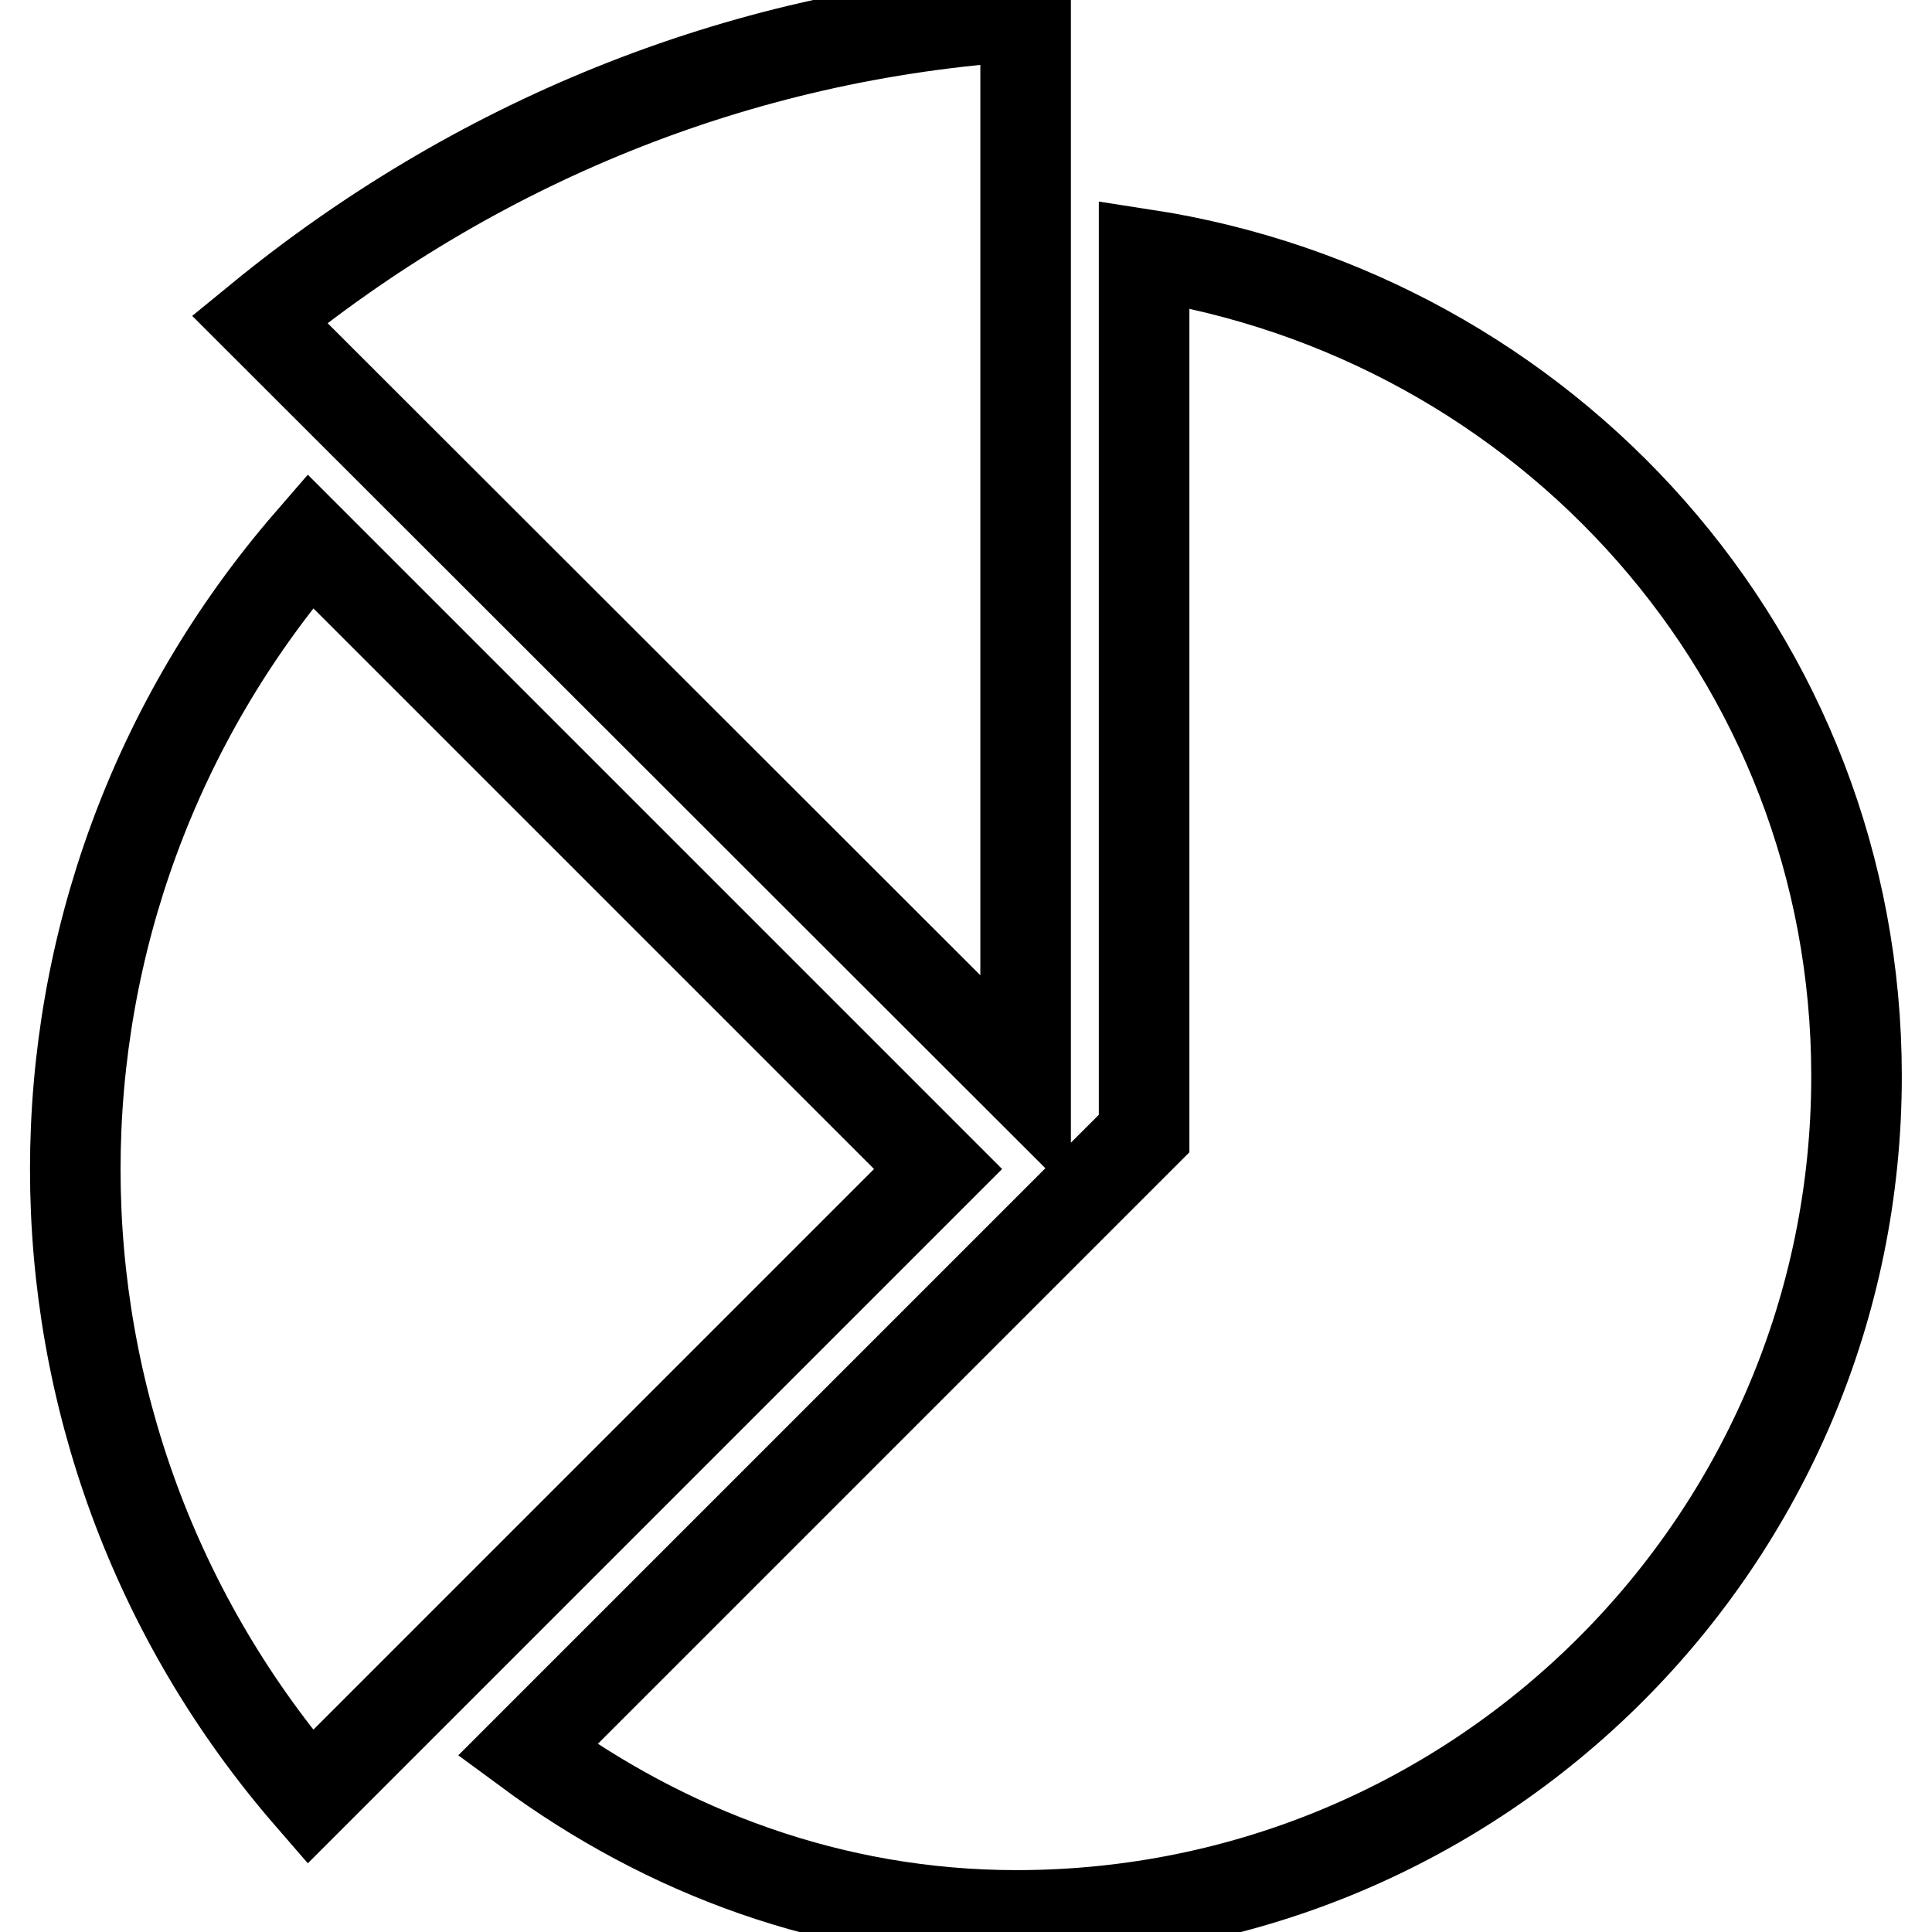
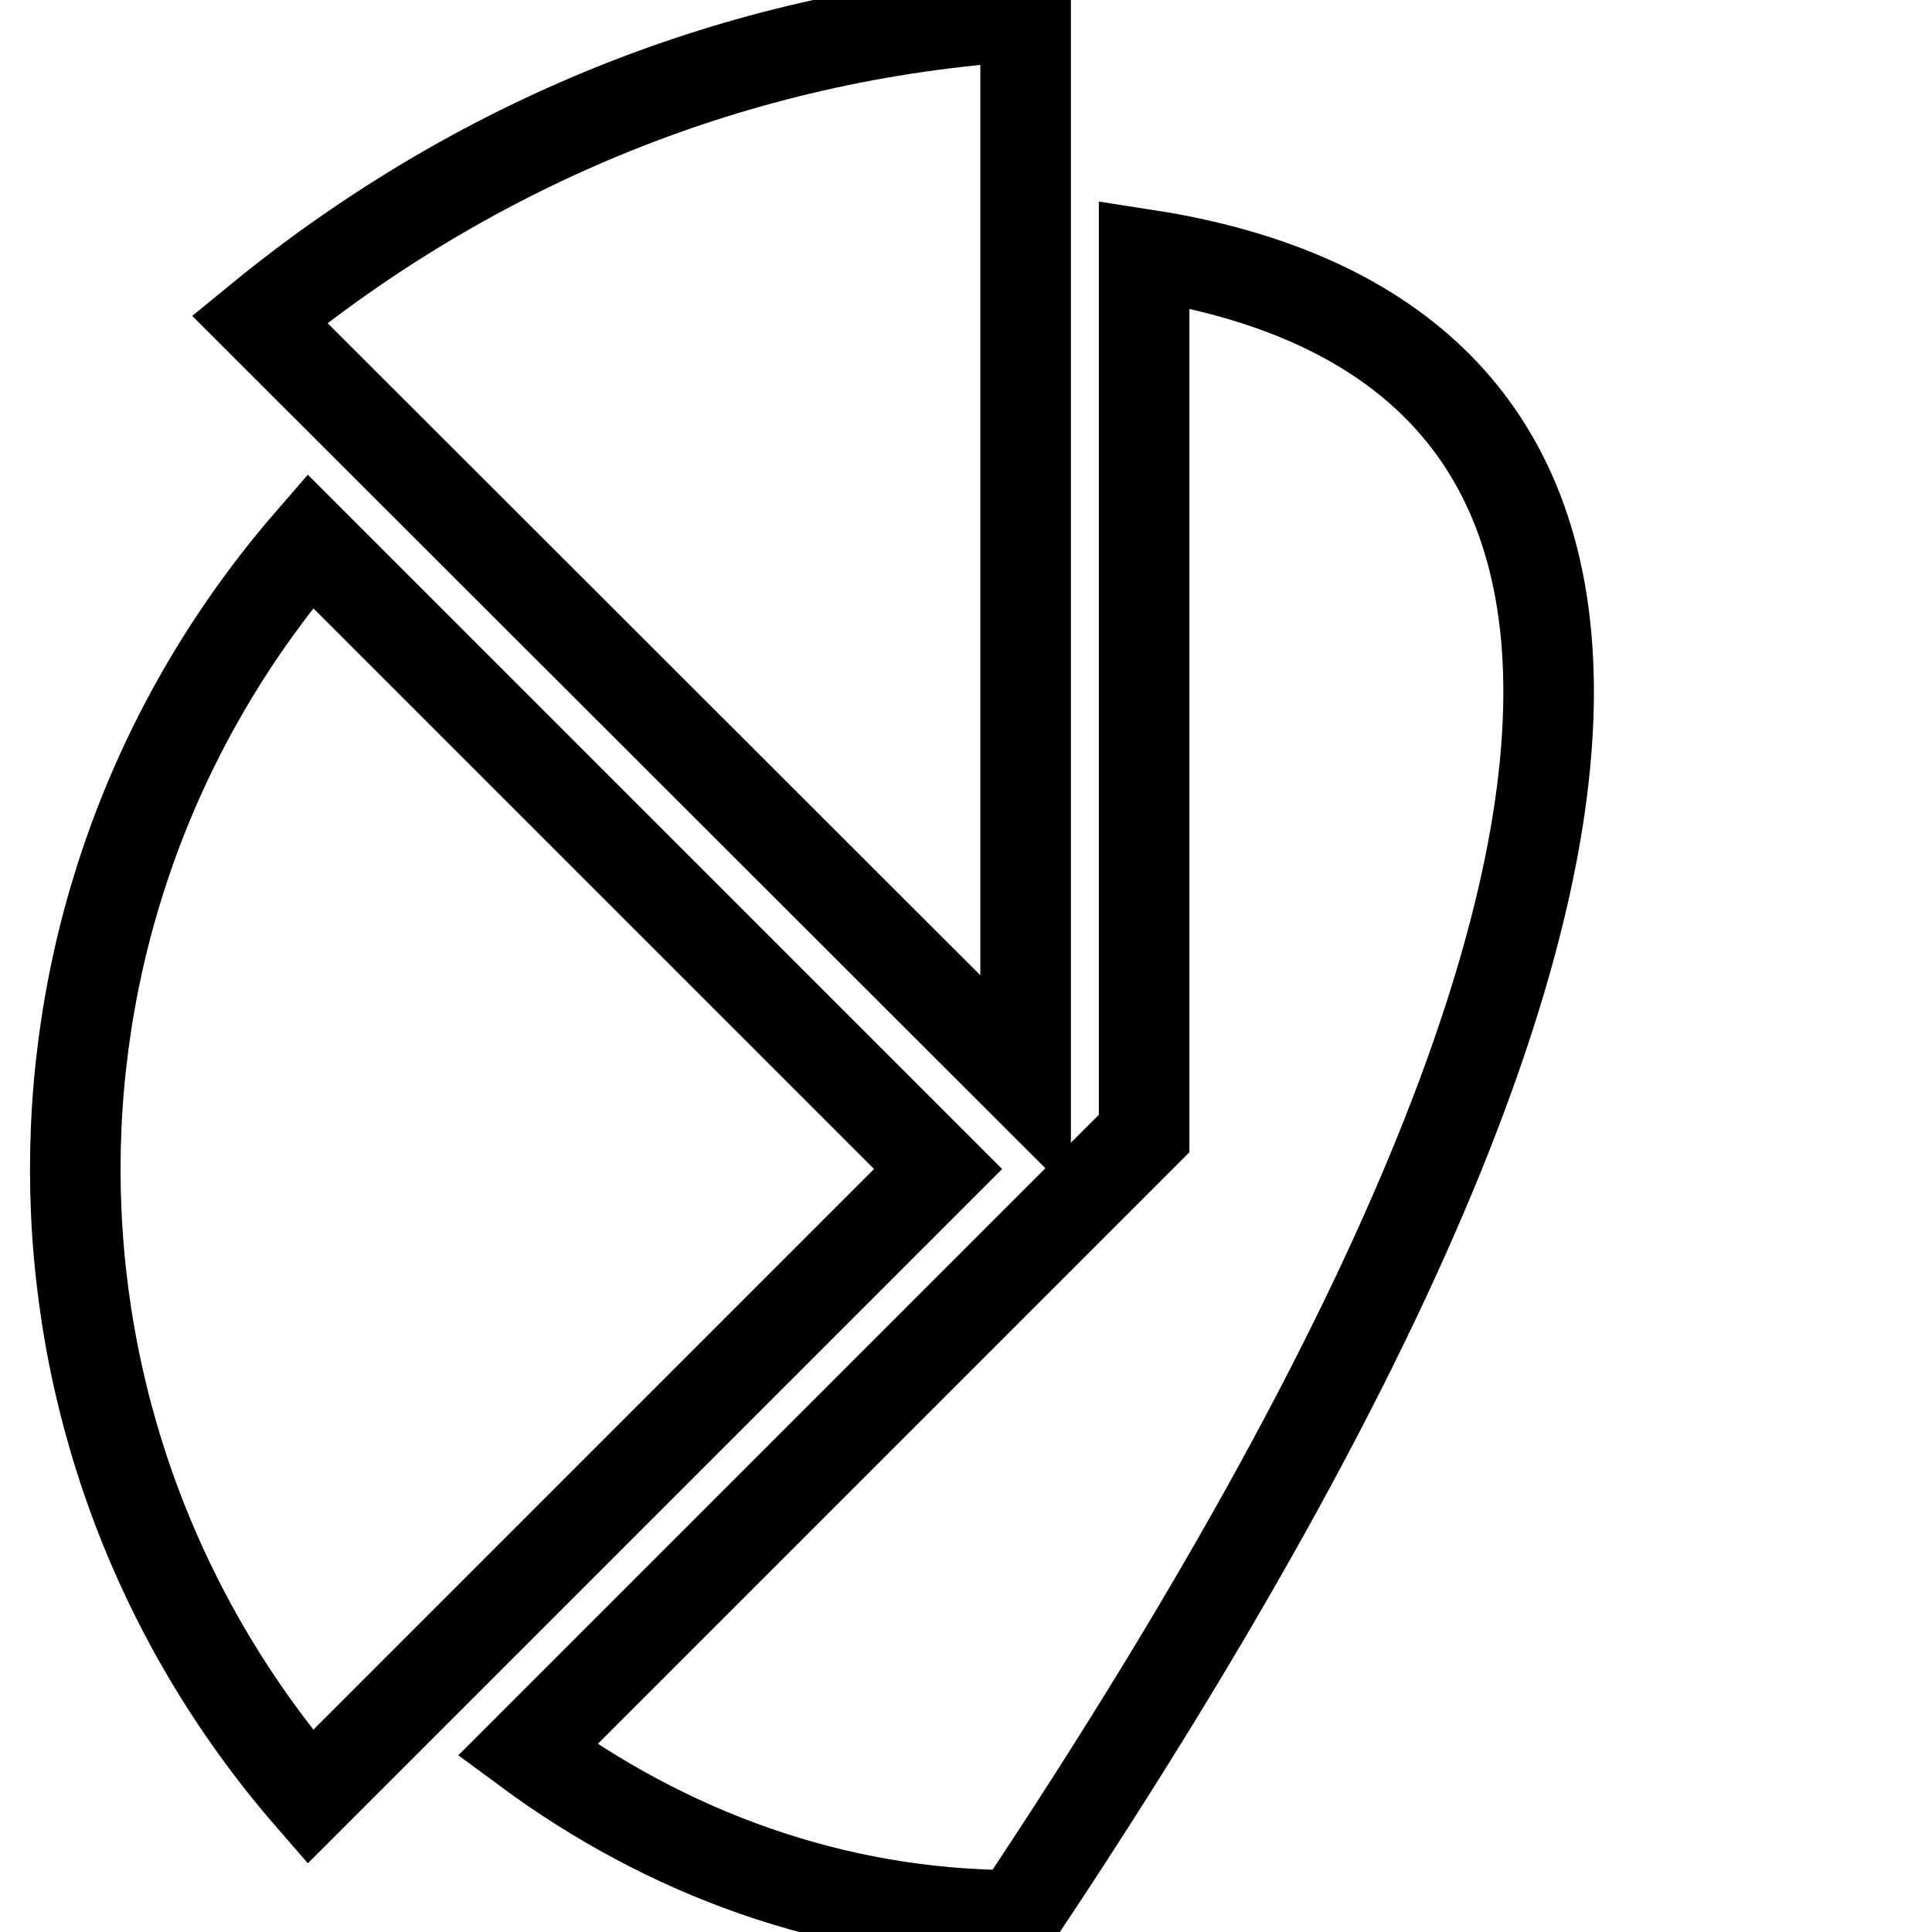
<svg xmlns="http://www.w3.org/2000/svg" version="1.1" x="0px" y="0px" viewBox="0 0 256 256" enable-background="new 0 0 256 256" xml:space="preserve">
  <g>
-     <path stroke-width="12" fill-opacity="0" stroke="#000000" d="M124.3,154.9L41.1,71.7c-41.5,47.9-41.5,118.6,0,166.4L124.3,154.9z M135.9,143.7V2.1 C97.3,4.5,62.5,19.3,34.4,42.3L135.9,143.7z M151.6,33.7v116.5l-81.7,81.7c18.3,13.5,40.4,21.9,64.8,21.9 c61.5,0,111.3-49.8,111.3-111.2C246,87,204.9,41.9,151.6,33.7z" />
+     <path stroke-width="12" fill-opacity="0" stroke="#000000" d="M124.3,154.9L41.1,71.7c-41.5,47.9-41.5,118.6,0,166.4L124.3,154.9z M135.9,143.7V2.1 C97.3,4.5,62.5,19.3,34.4,42.3L135.9,143.7z M151.6,33.7v116.5l-81.7,81.7c18.3,13.5,40.4,21.9,64.8,21.9 C246,87,204.9,41.9,151.6,33.7z" />
  </g>
</svg>